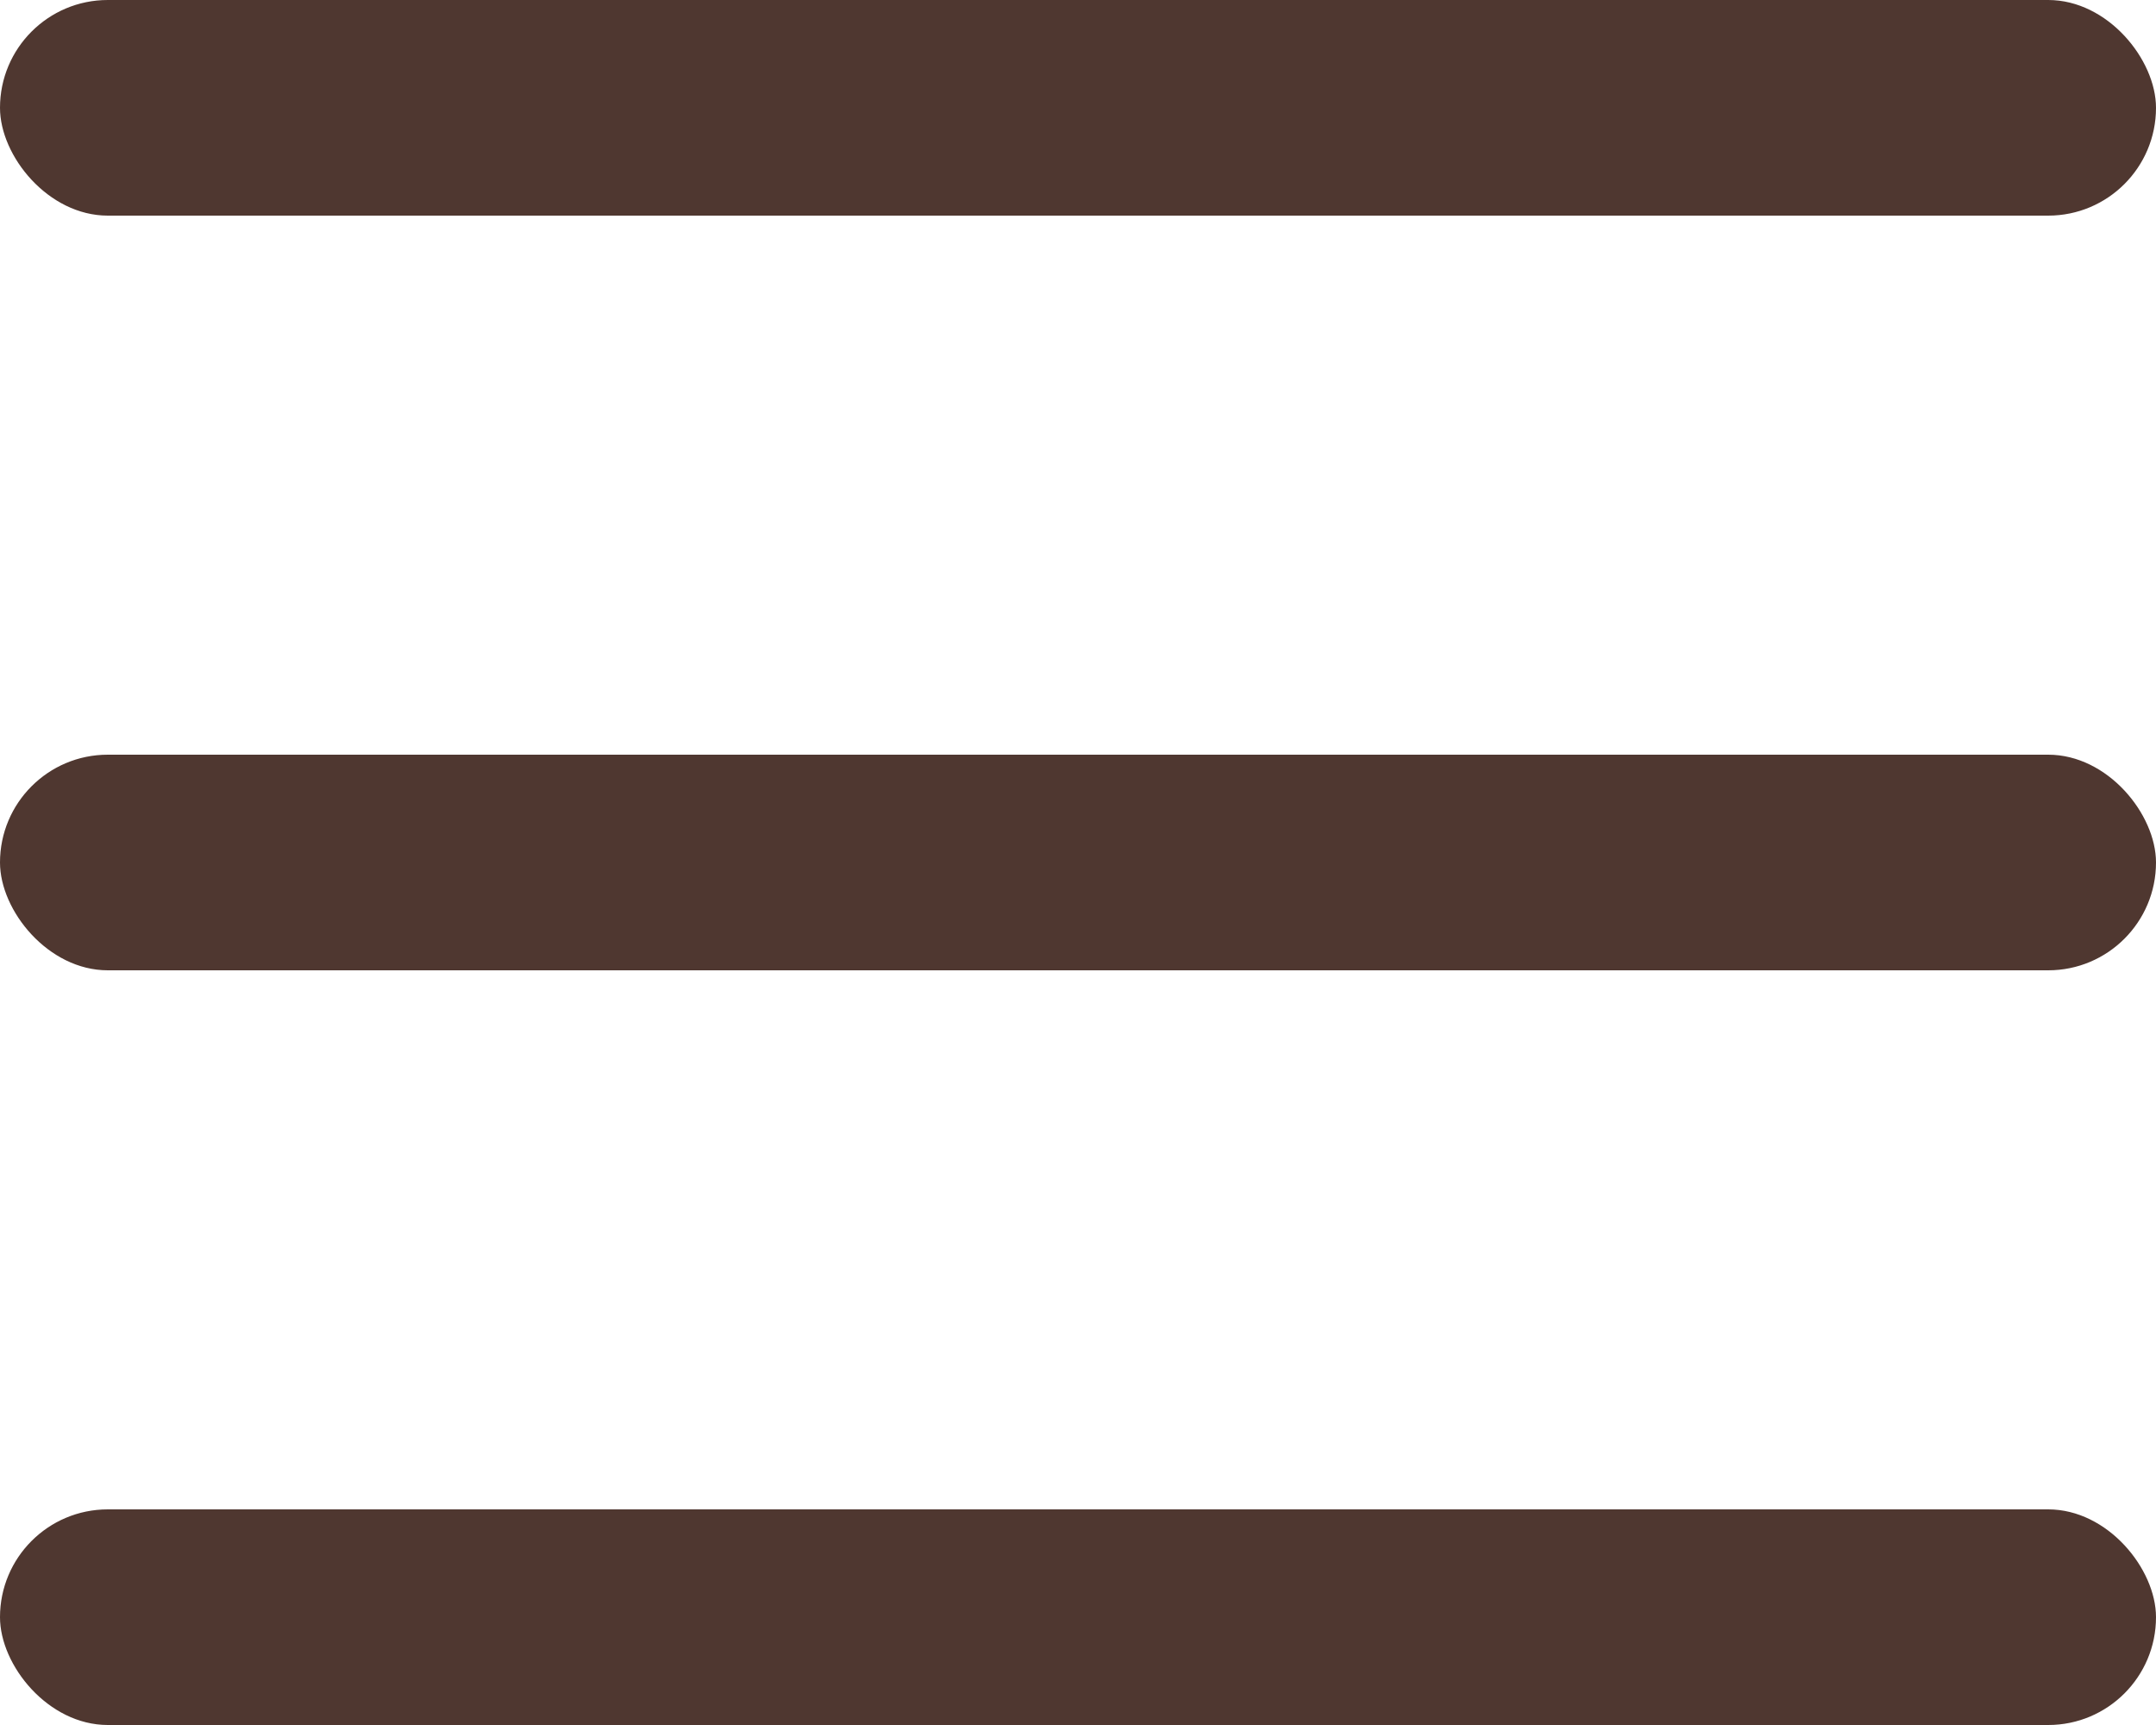
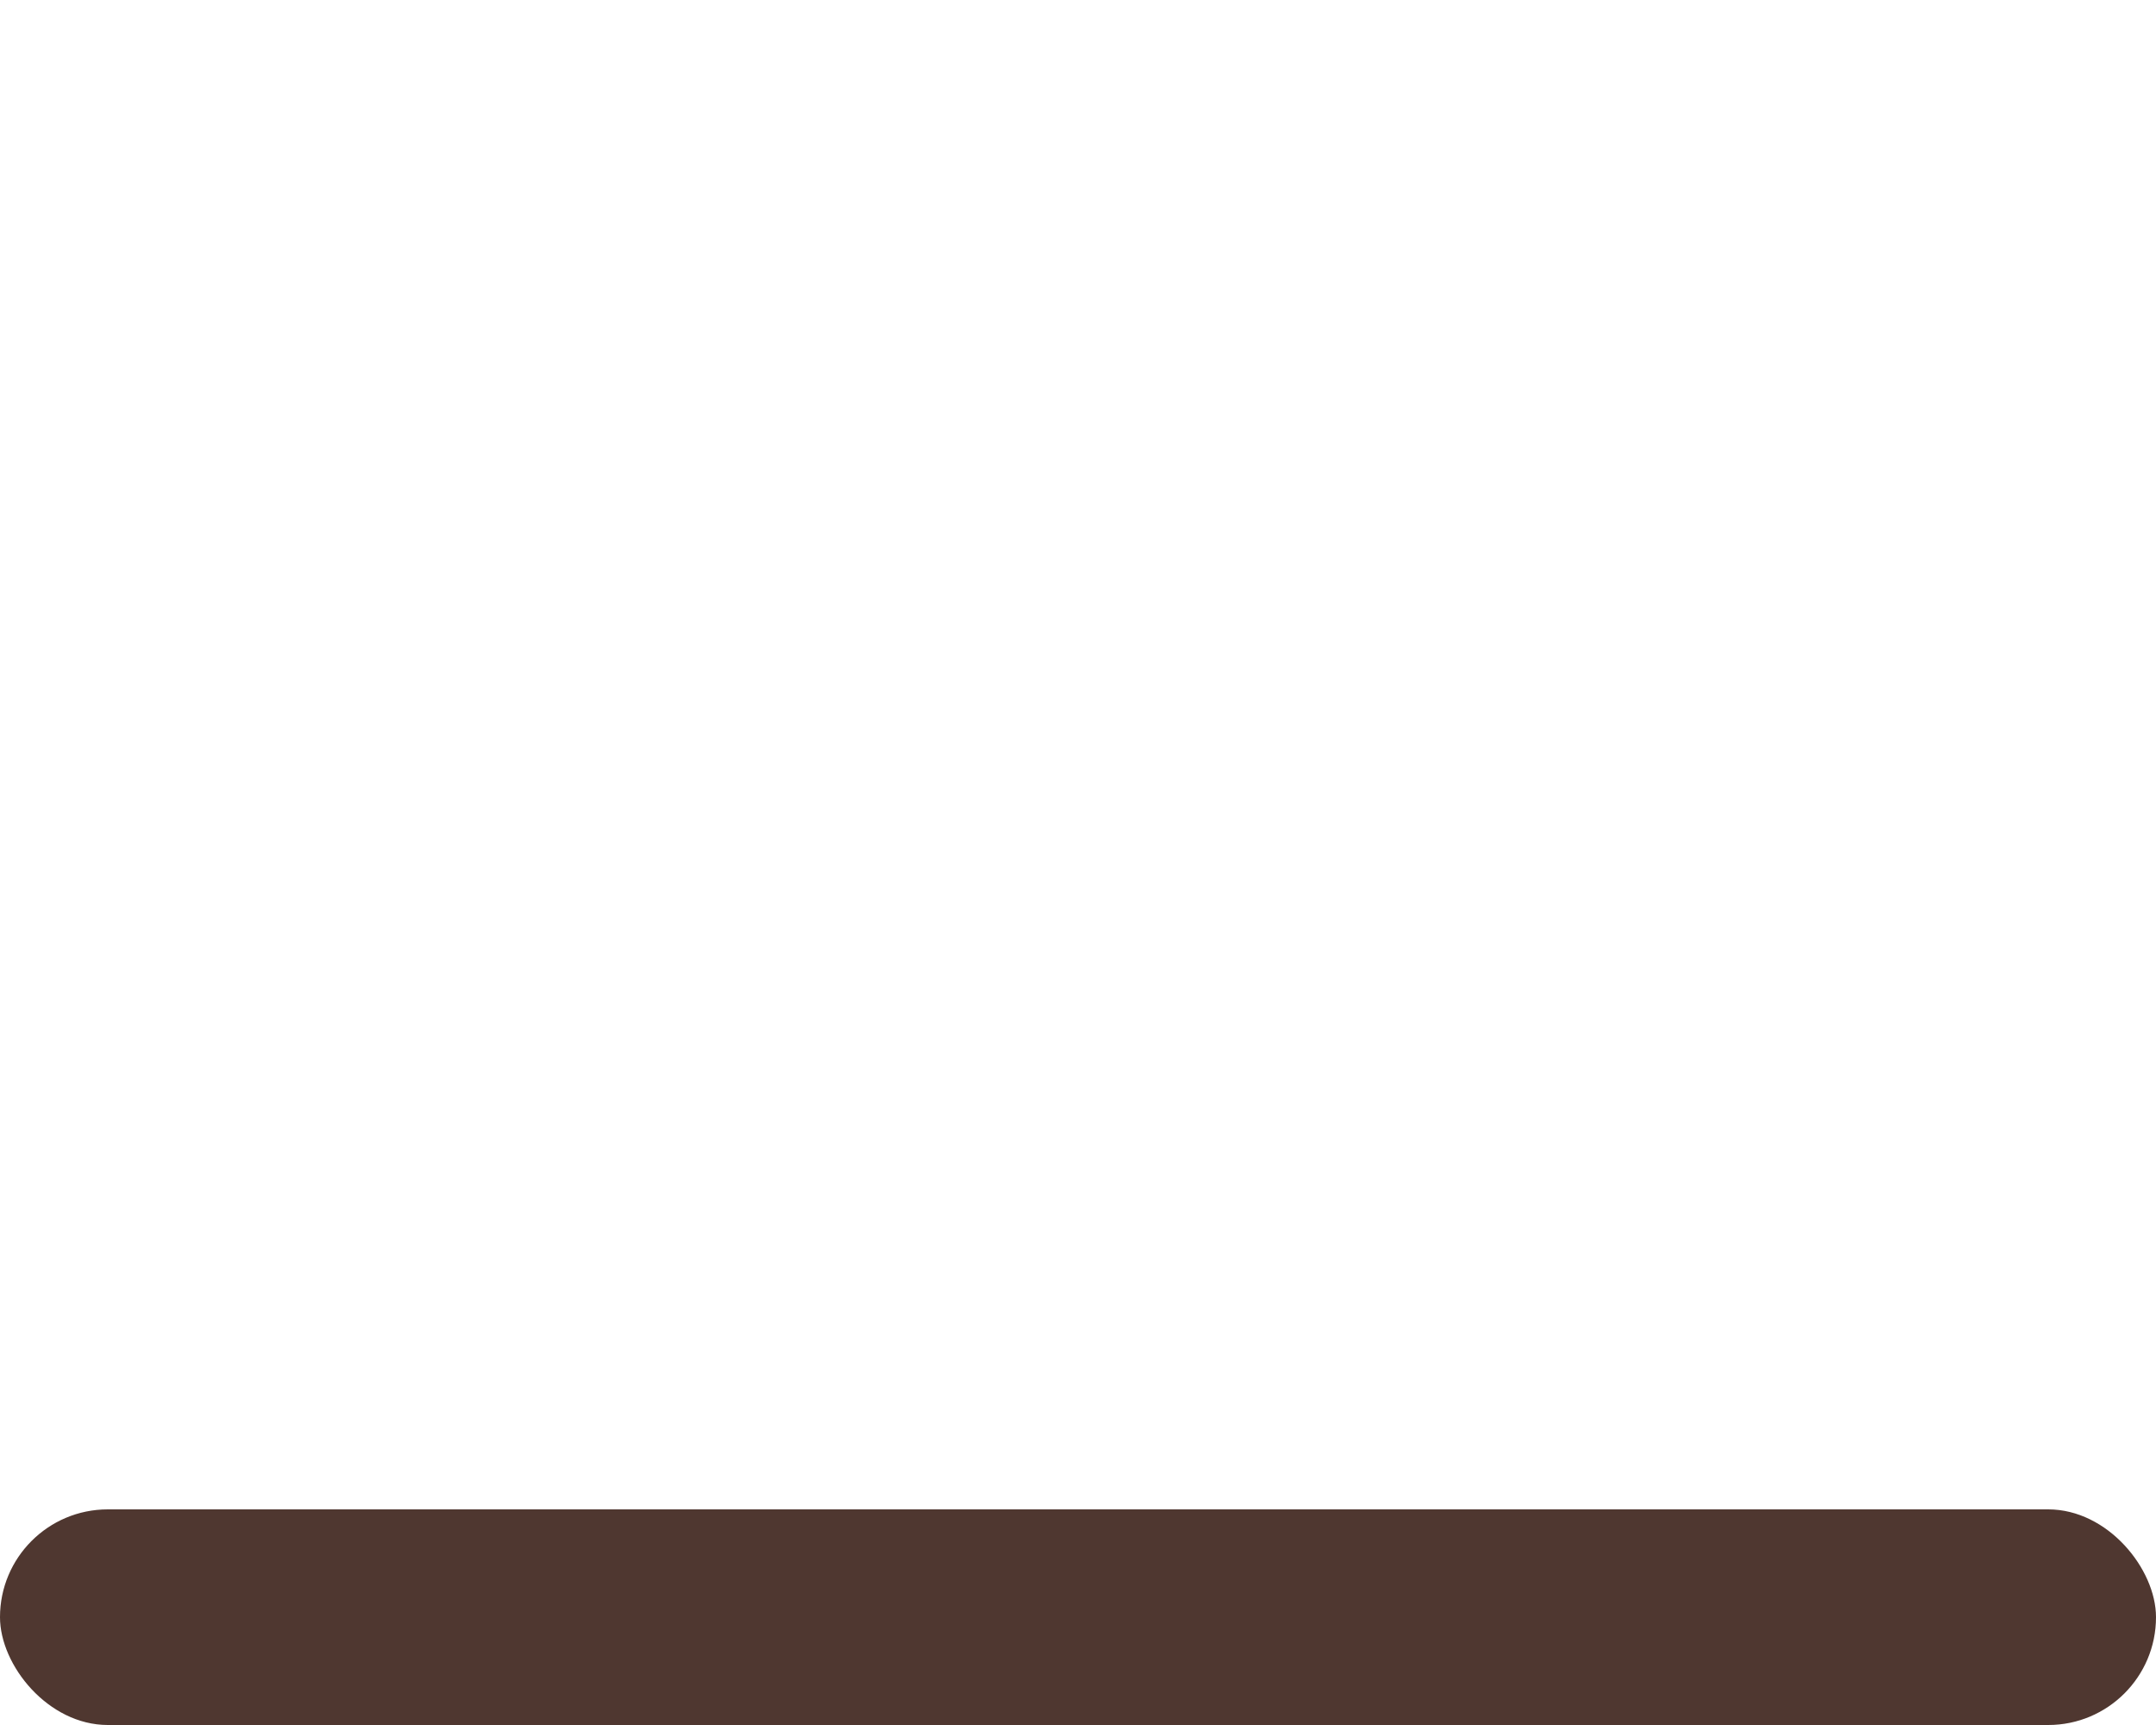
<svg xmlns="http://www.w3.org/2000/svg" width="20" height="16" viewBox="0 0 20 16" fill="none">
-   <rect width="20" height="2" rx="1" fill="#4F3730" />
-   <rect y="7" width="20" height="2" rx="1" fill="#4F3730" />
  <rect y="14" width="20" height="2" rx="1" fill="#4F3730" />
</svg>